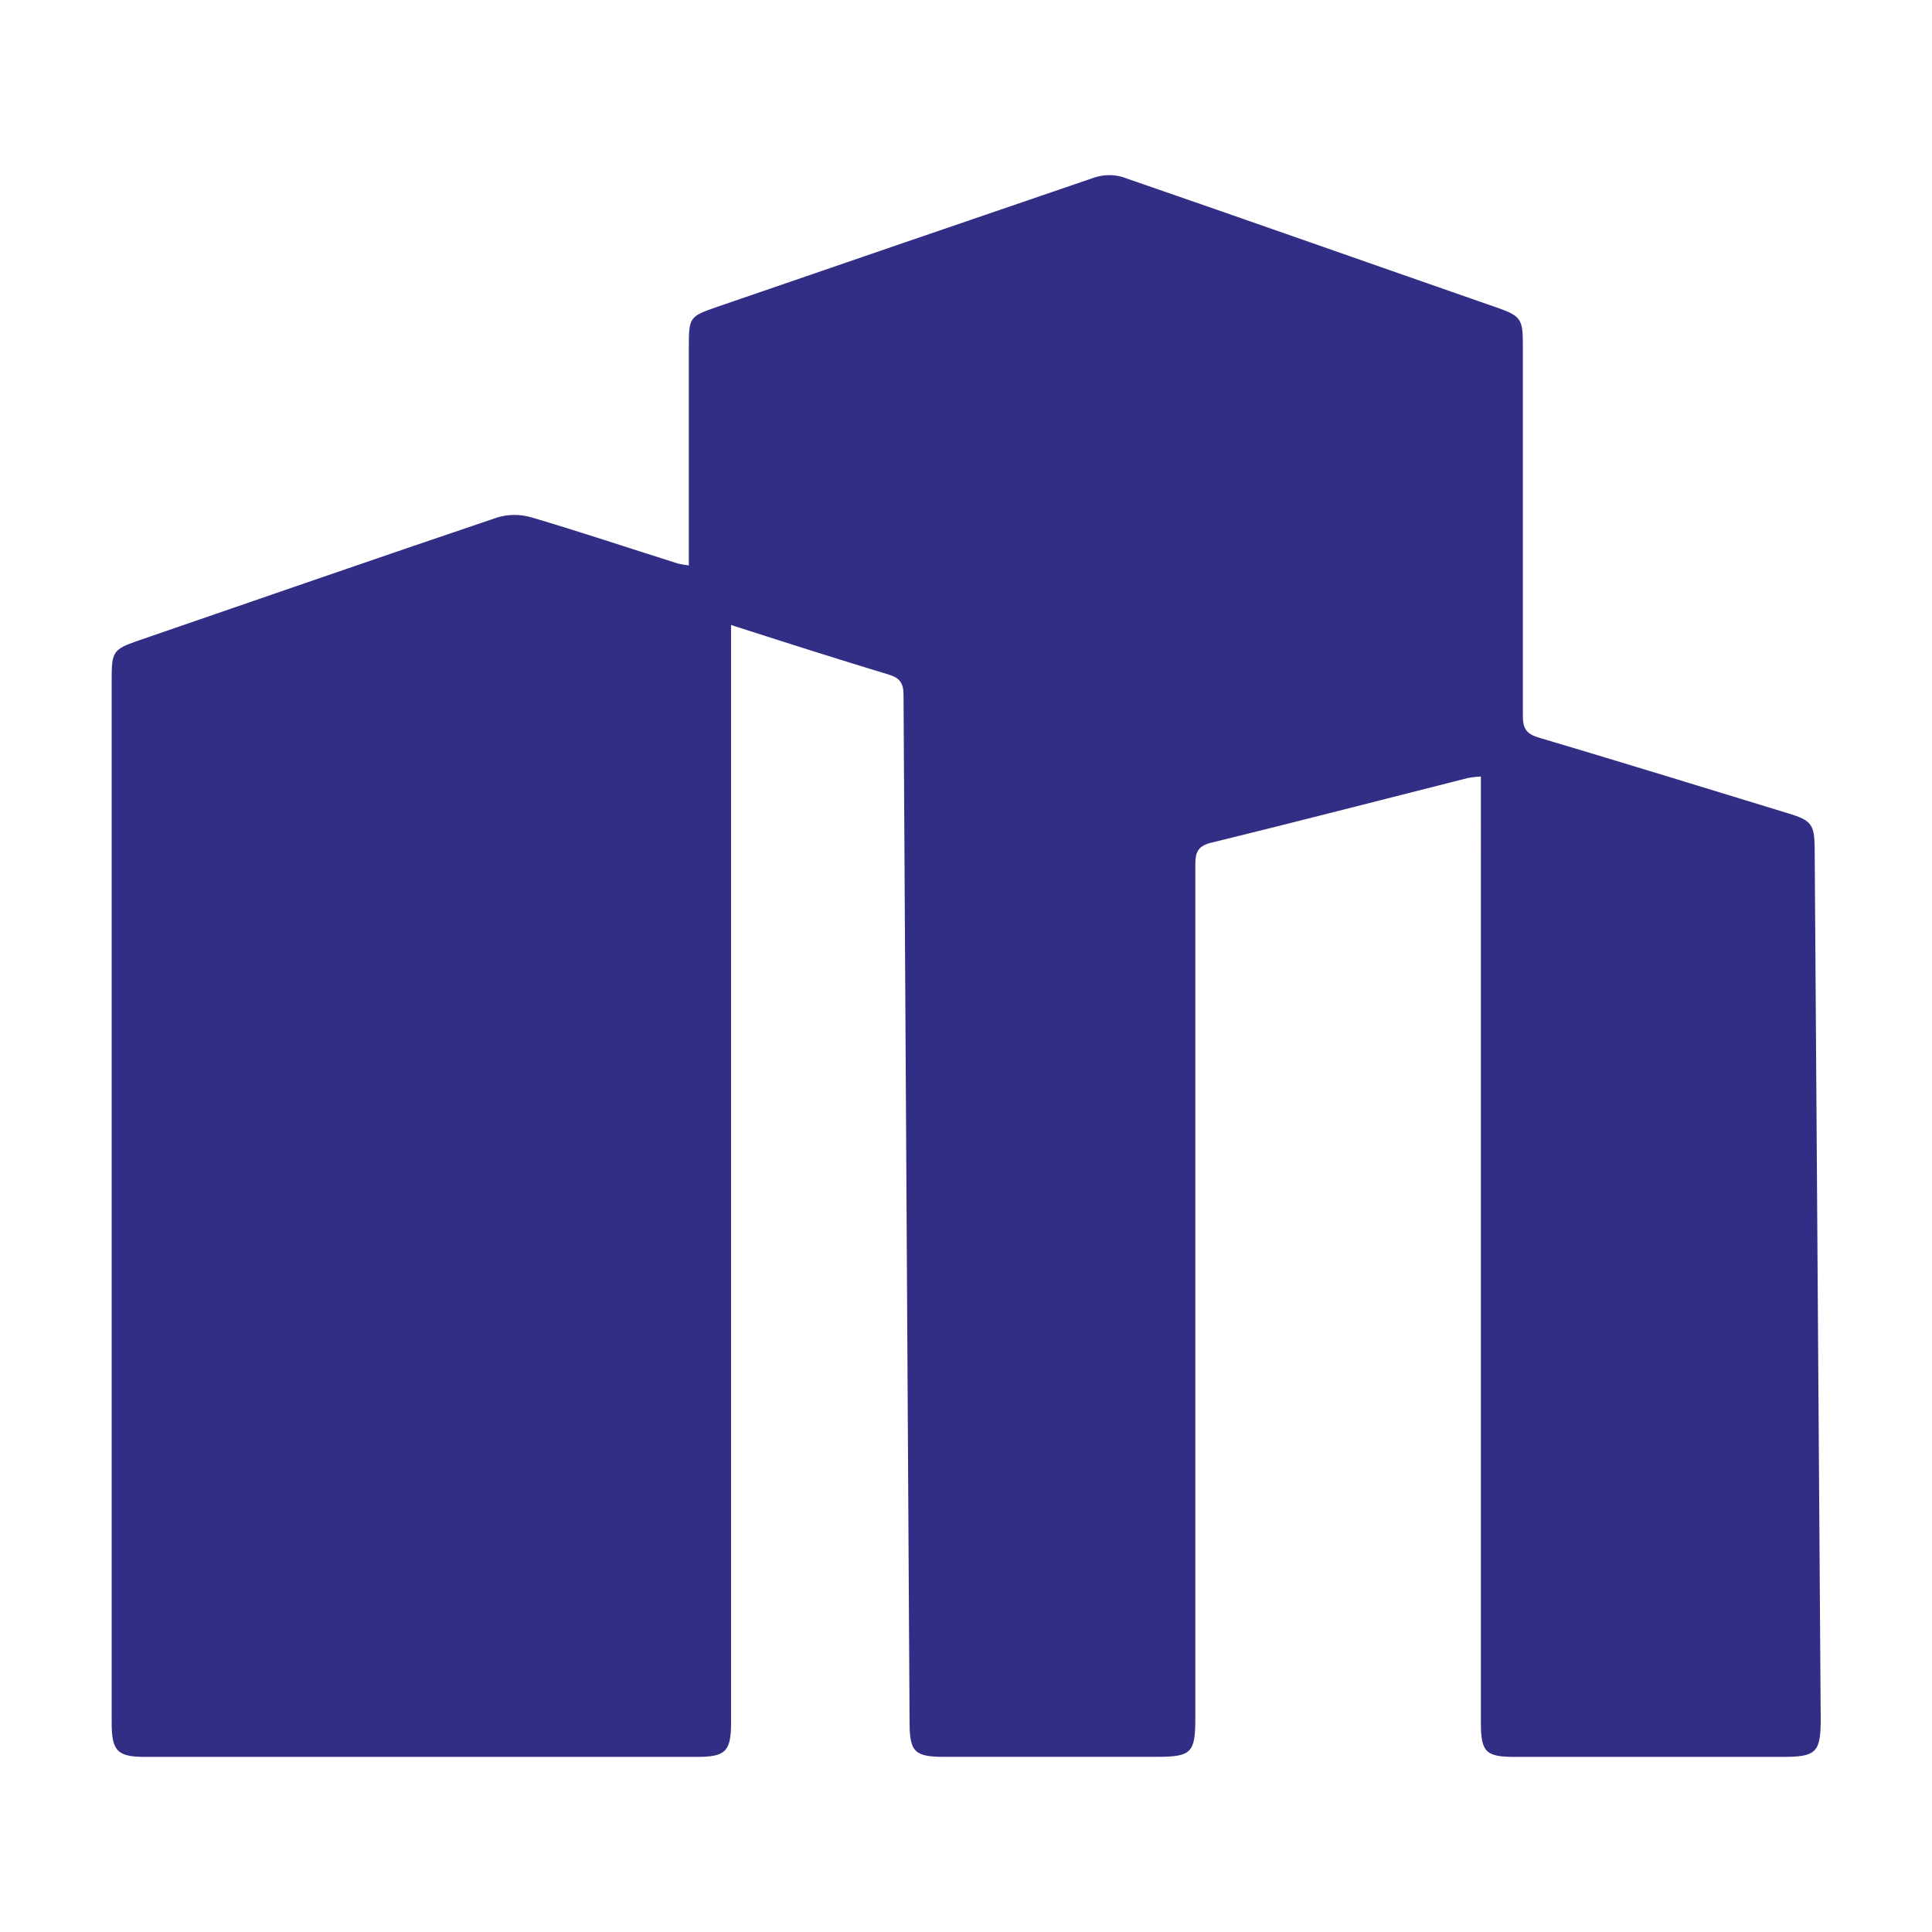
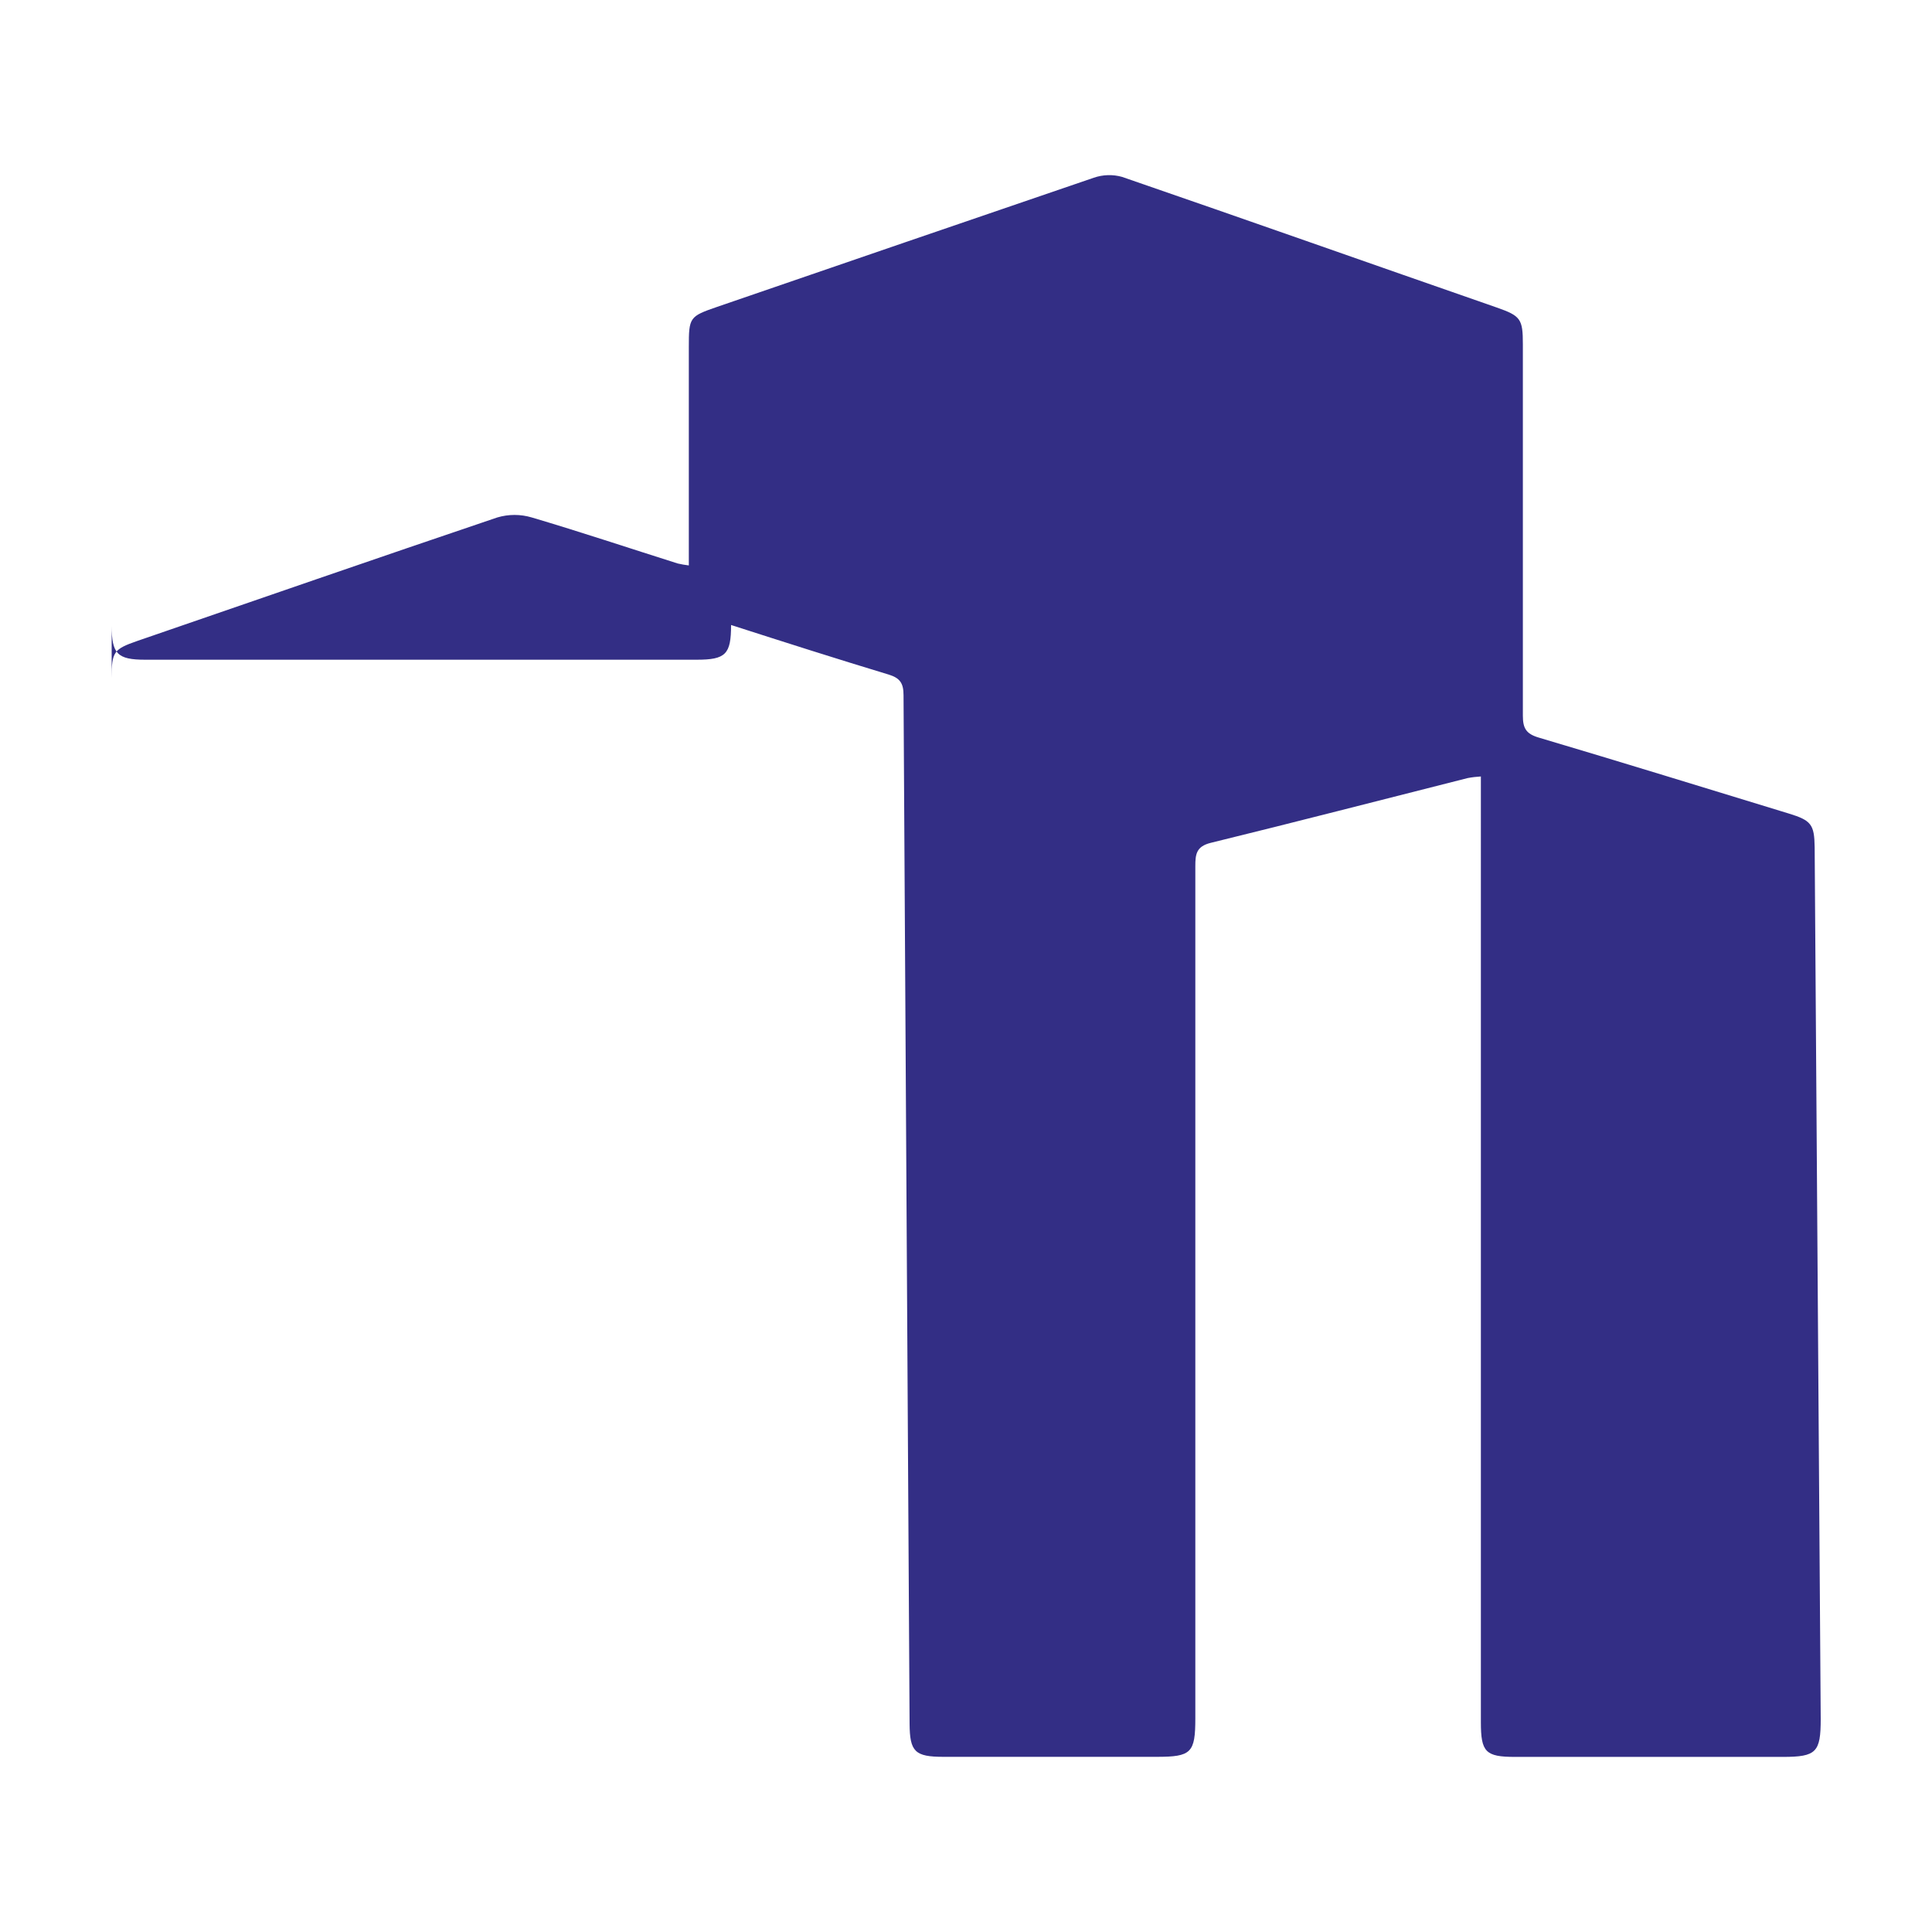
<svg xmlns="http://www.w3.org/2000/svg" viewBox="0 0 300 300">
-   <path d="M113.52 97.06v170.37c0 4.54-.83 5.38-5.34 5.38H22.56c-4.33 0-5.22-.9-5.22-5.29V105.24c0-4 .3-4.44 4-5.72C40 93.1 58.57 86.65 77.22 80.35c1.75-.52 3.6-.52 5.35 0 7.6 2.25 15.11 4.76 22.67 7.15.57.13 1.14.23 1.72.3V53.89c0-4.61.1-4.76 4.37-6.23 19.49-6.71 39-13.39 58.51-20.06 1.42-.49 2.95-.54 4.4-.13C193.66 34.16 213 41 232.41 47.75c3.72 1.3 4.06 1.77 4.06 5.71v57.69c0 1.94.52 2.8 2.43 3.37 13 3.86 25.92 7.85 38.88 11.81 3.47 1.06 3.95 1.7 4 5.22.32 45.12.63 90.24.94 135.36 0 5.18-.67 5.9-5.88 5.9h-41.6c-4.56 0-5.29-.75-5.29-5.38V120.57c-.69.04-1.38.12-2.06.25-13.3 3.36-26.58 6.8-39.9 10.06-2.25.56-2.38 1.79-2.38 3.63V266.8c0 5.39-.62 6-6 6h-33.08c-4.46 0-5.26-.78-5.29-5.14-.32-53.23-.63-106.47-.94-159.71 0-1.85-.54-2.67-2.33-3.21-8.07-2.44-16.08-5-24.45-7.69" fill="#332e85" />
+   <path d="M113.52 97.06c0 4.54-.83 5.38-5.34 5.38H22.56c-4.33 0-5.22-.9-5.22-5.29V105.24c0-4 .3-4.44 4-5.72C40 93.1 58.57 86.65 77.22 80.35c1.75-.52 3.6-.52 5.35 0 7.6 2.25 15.11 4.76 22.67 7.15.57.13 1.14.23 1.72.3V53.89c0-4.61.1-4.76 4.37-6.23 19.49-6.71 39-13.39 58.51-20.06 1.42-.49 2.95-.54 4.4-.13C193.66 34.16 213 41 232.41 47.75c3.72 1.3 4.06 1.77 4.06 5.71v57.69c0 1.94.52 2.8 2.43 3.37 13 3.86 25.92 7.85 38.88 11.81 3.47 1.06 3.95 1.7 4 5.22.32 45.12.63 90.24.94 135.36 0 5.18-.67 5.9-5.88 5.9h-41.6c-4.56 0-5.29-.75-5.29-5.38V120.57c-.69.04-1.38.12-2.06.25-13.3 3.36-26.58 6.8-39.9 10.06-2.25.56-2.38 1.79-2.38 3.63V266.8c0 5.39-.62 6-6 6h-33.08c-4.46 0-5.26-.78-5.29-5.14-.32-53.23-.63-106.47-.94-159.71 0-1.85-.54-2.67-2.33-3.21-8.07-2.44-16.08-5-24.45-7.69" fill="#332e85" />
</svg>